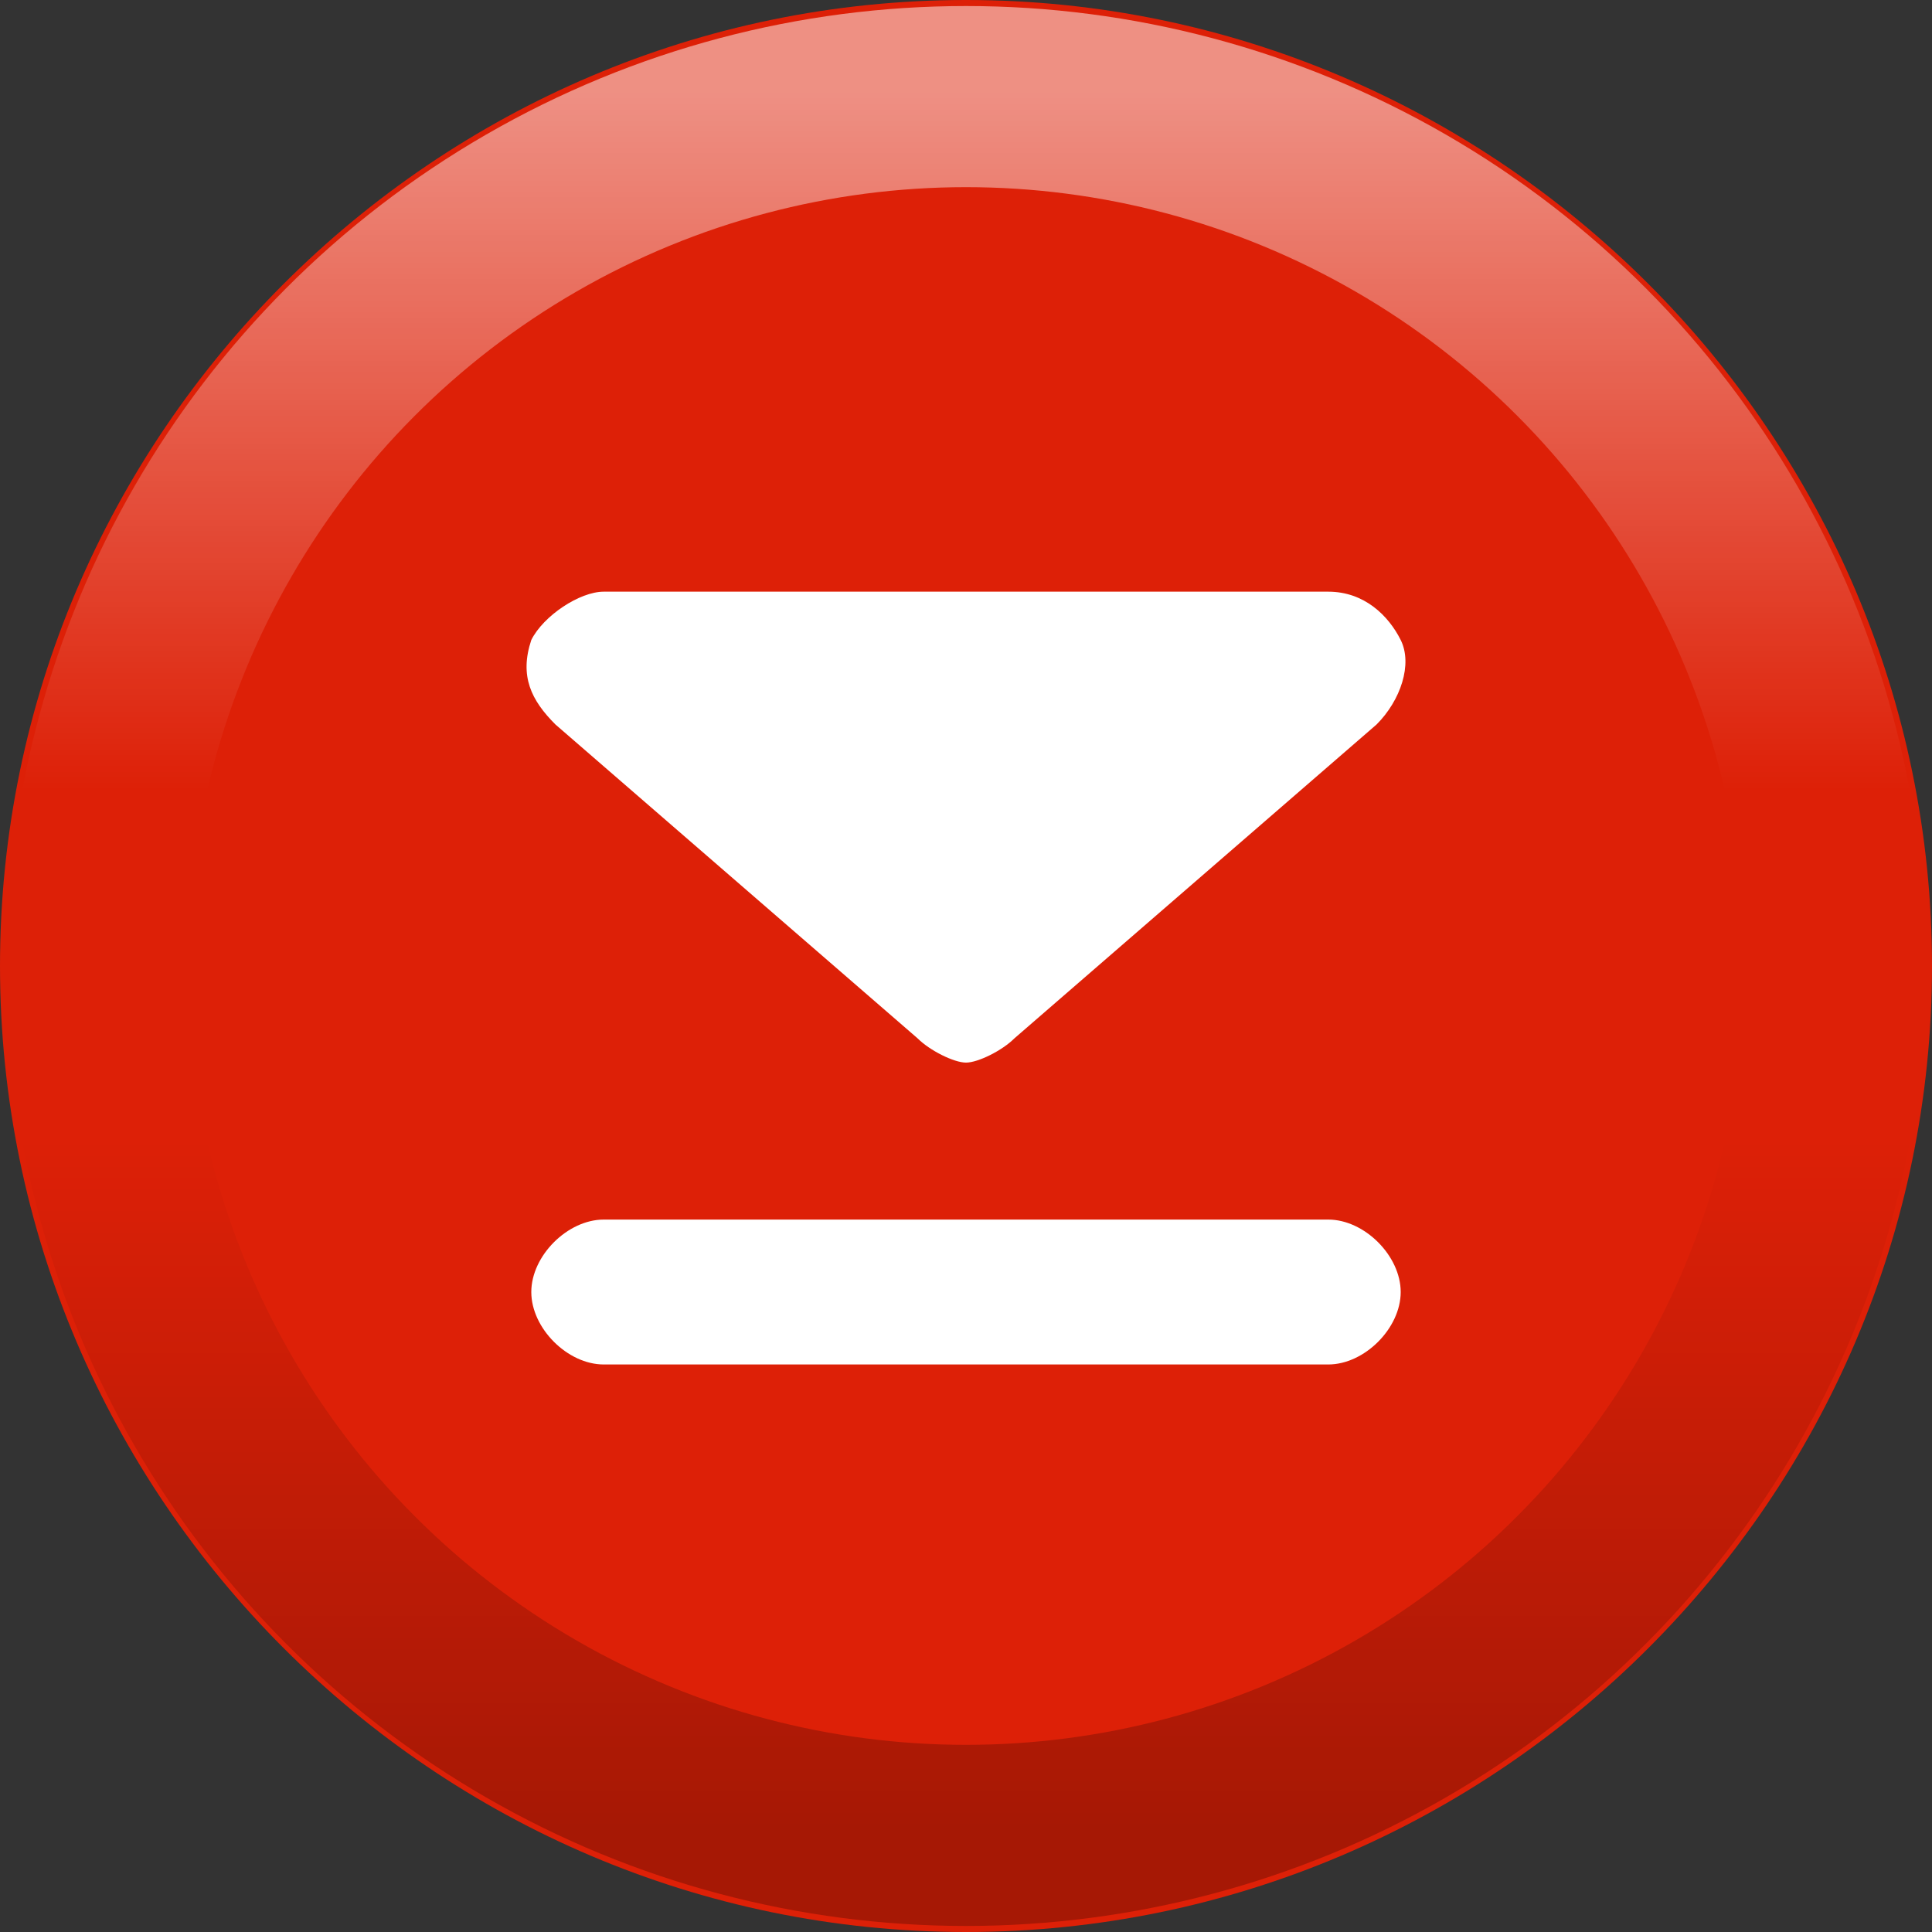
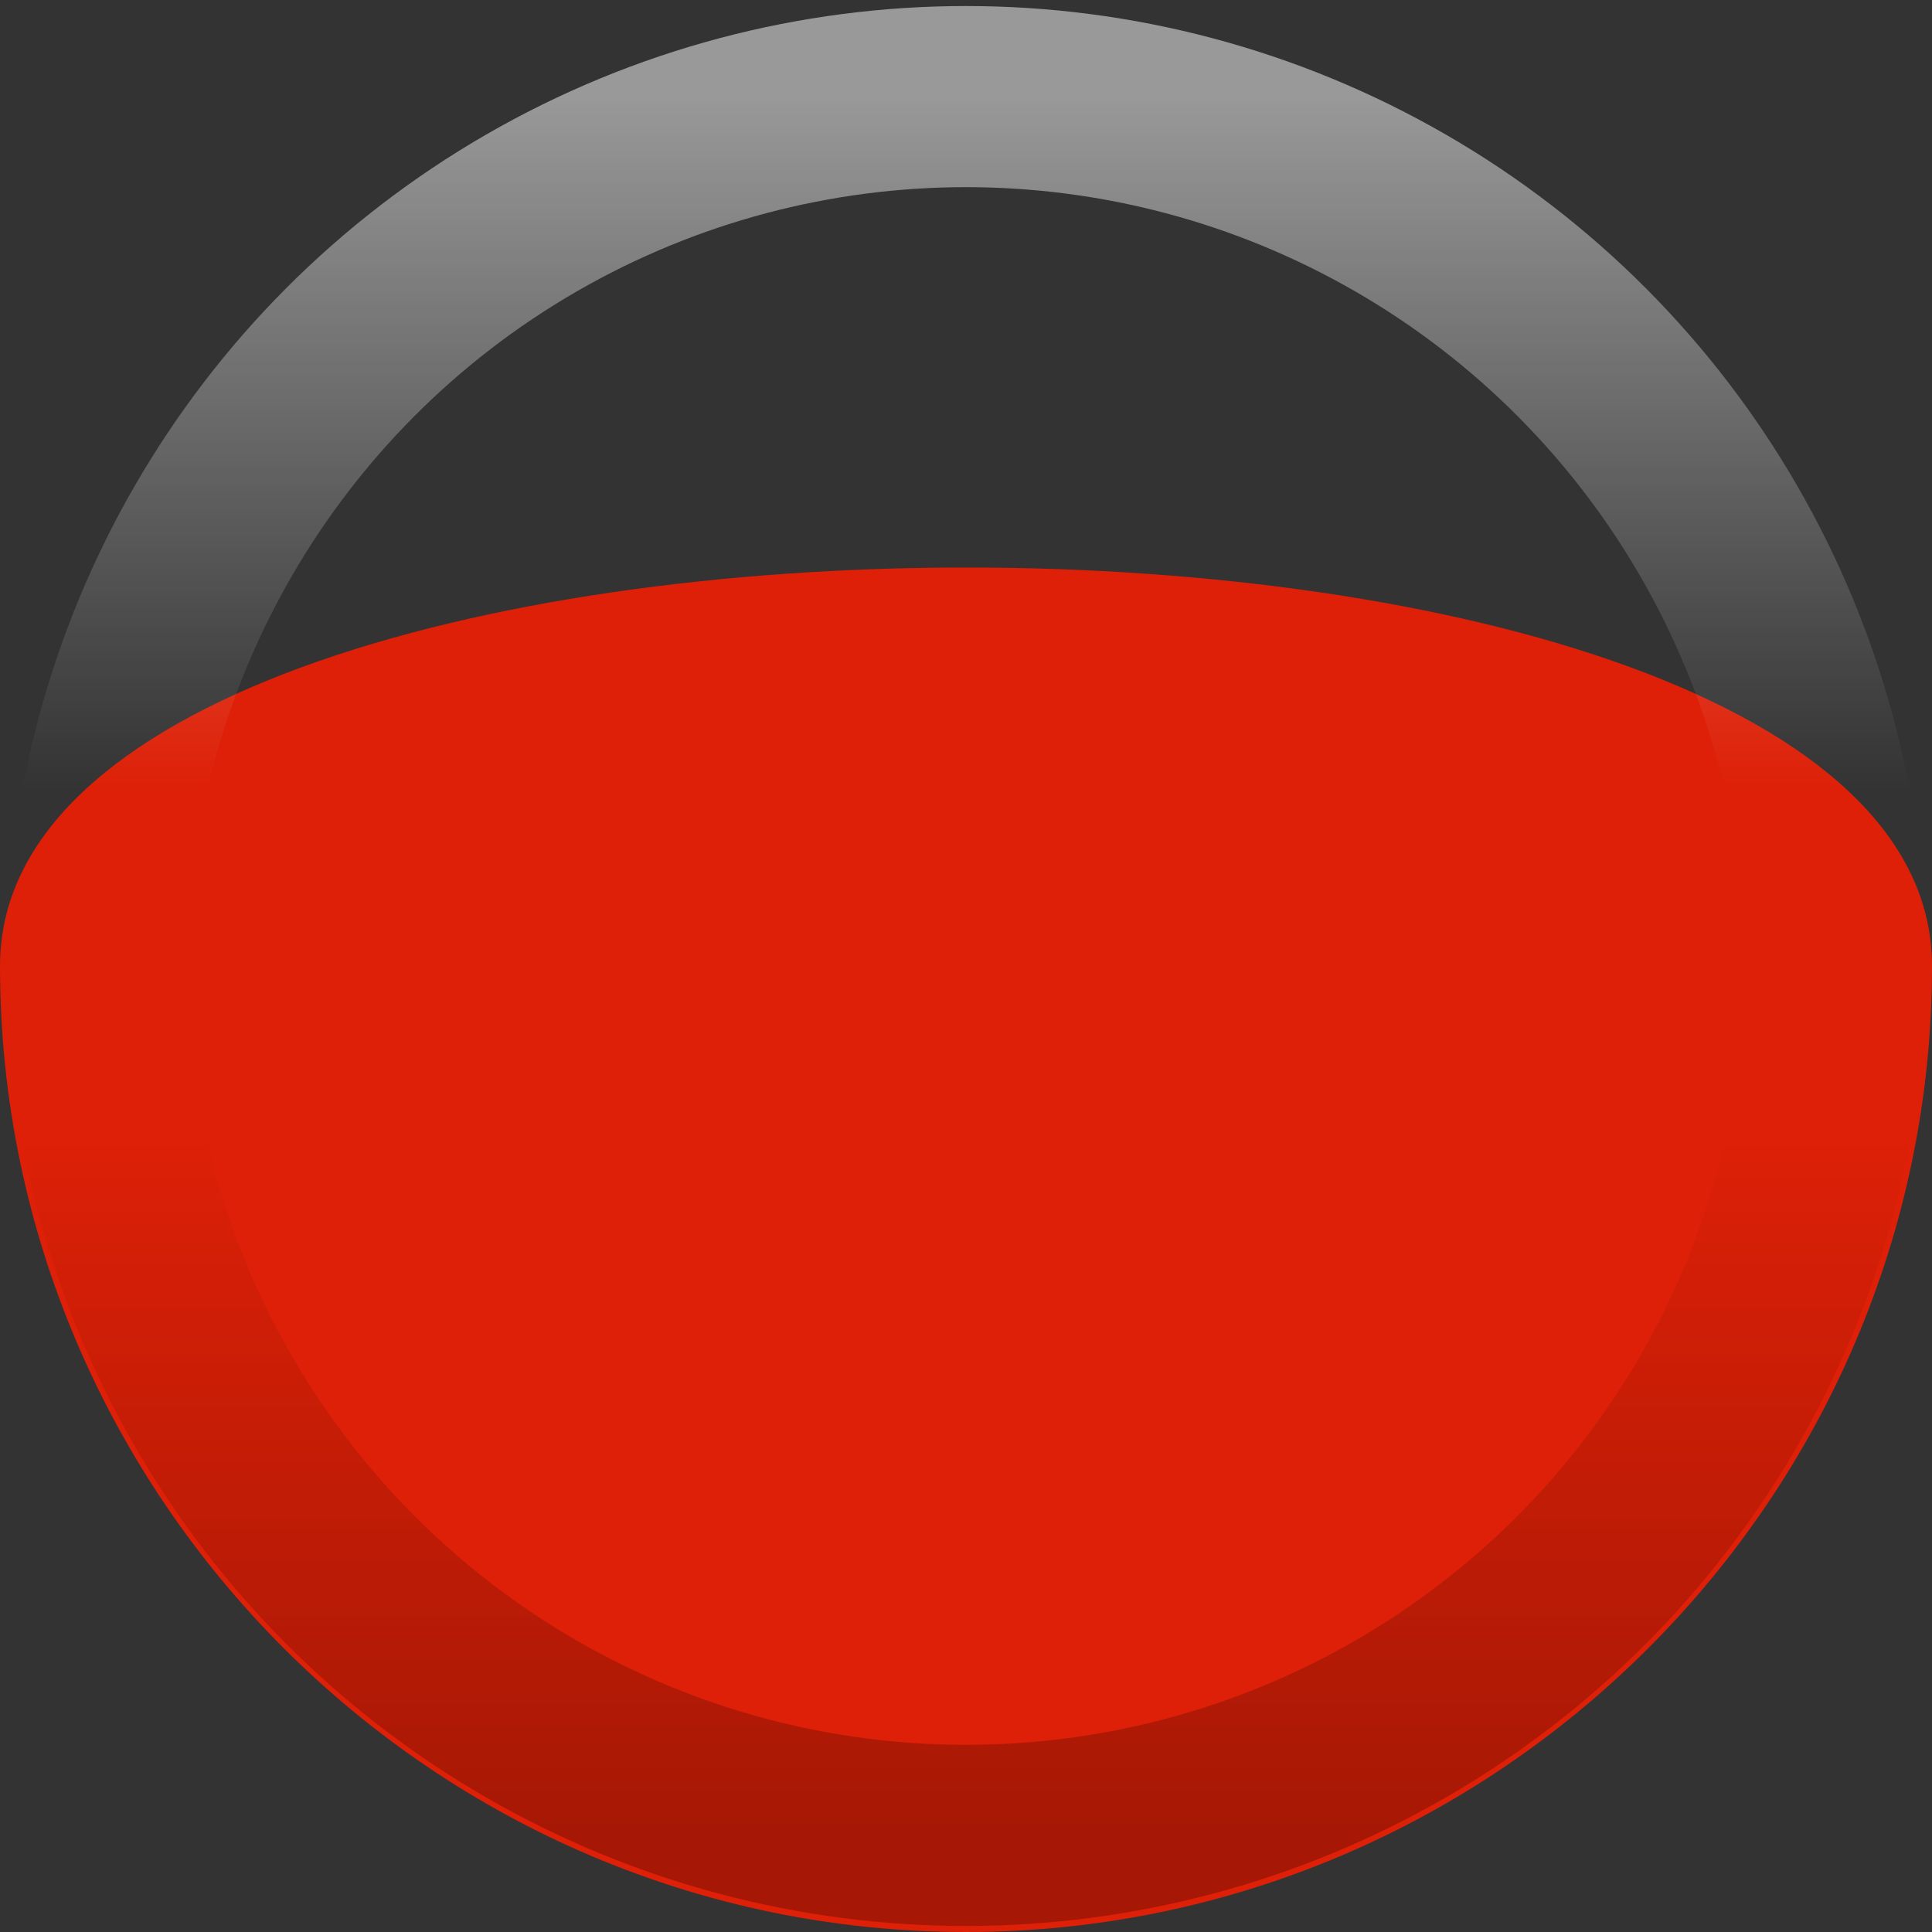
<svg xmlns="http://www.w3.org/2000/svg" version="1.1" id="Ebene_1" x="0px" y="0px" viewBox="0 0 16 16" style="enable-background:new 0 0 16 16;" xml:space="preserve">
  <rect x="0" y="0" width="16" height="16" fill="#333333" stroke="none" />
  <style type="text/css">
	.st0{fill-rule:evenodd;clip-rule:evenodd;fill:#DD2007;}
	.st1{fill:none;stroke:url(#Oval_00000174577744684416465130000007263696400568791743_);stroke-width:1.5;}
	.st2{fill:#FFFFFF;}
</style>
-   <path id="Fill-53_3_" class="st0" d="M16,8c0,4.4-3.6,8-8,8s-8-3.6-8-8s3.6-8,8-8S16,3.6,16,8" />
+   <path id="Fill-53_3_" class="st0" d="M16,8c0,4.4-3.6,8-8,8s-8-3.6-8-8S16,3.6,16,8" />
  <linearGradient id="Oval_00000073690258966073861850000003547015542185785017_" gradientUnits="userSpaceOnUse" x1="-3160.362" y1="78.662" x2="-3160.362" y2="77.663" gradientTransform="matrix(14.5 0 0 -14.5 45833.25 1141.349)">
    <stop offset="0" style="stop-color:#FFFFFF;stop-opacity:0.5" />
    <stop offset="0.4" style="stop-color:#FFFFFF;stop-opacity:0" />
    <stop offset="0.6" style="stop-color:#000000;stop-opacity:0" />
    <stop offset="1" style="stop-color:#000000;stop-opacity:0.25" />
  </linearGradient>
  <circle id="Oval_2_" style="fill:none;stroke:url(#Oval_00000073690258966073861850000003547015542185785017_);stroke-width:1.5;" cx="8" cy="8" r="7.2" />
-   <path class="st2" d="M4.6,6C4.4,5.8,4.3,5.6,4.4,5.3C4.5,5.1,4.8,4.9,5,4.9h6c0.3,0,0.5,0.2,0.6,0.4c0.1,0.2,0,0.5-0.2,0.7l-3,2.6  C8.3,8.7,8.1,8.8,8,8.8S7.7,8.7,7.6,8.6L4.6,6z M11,10.1H5c-0.3,0-0.6,0.3-0.6,0.6s0.3,0.6,0.6,0.6h6c0.3,0,0.6-0.3,0.6-0.6  S11.3,10.1,11,10.1z" />
</svg>